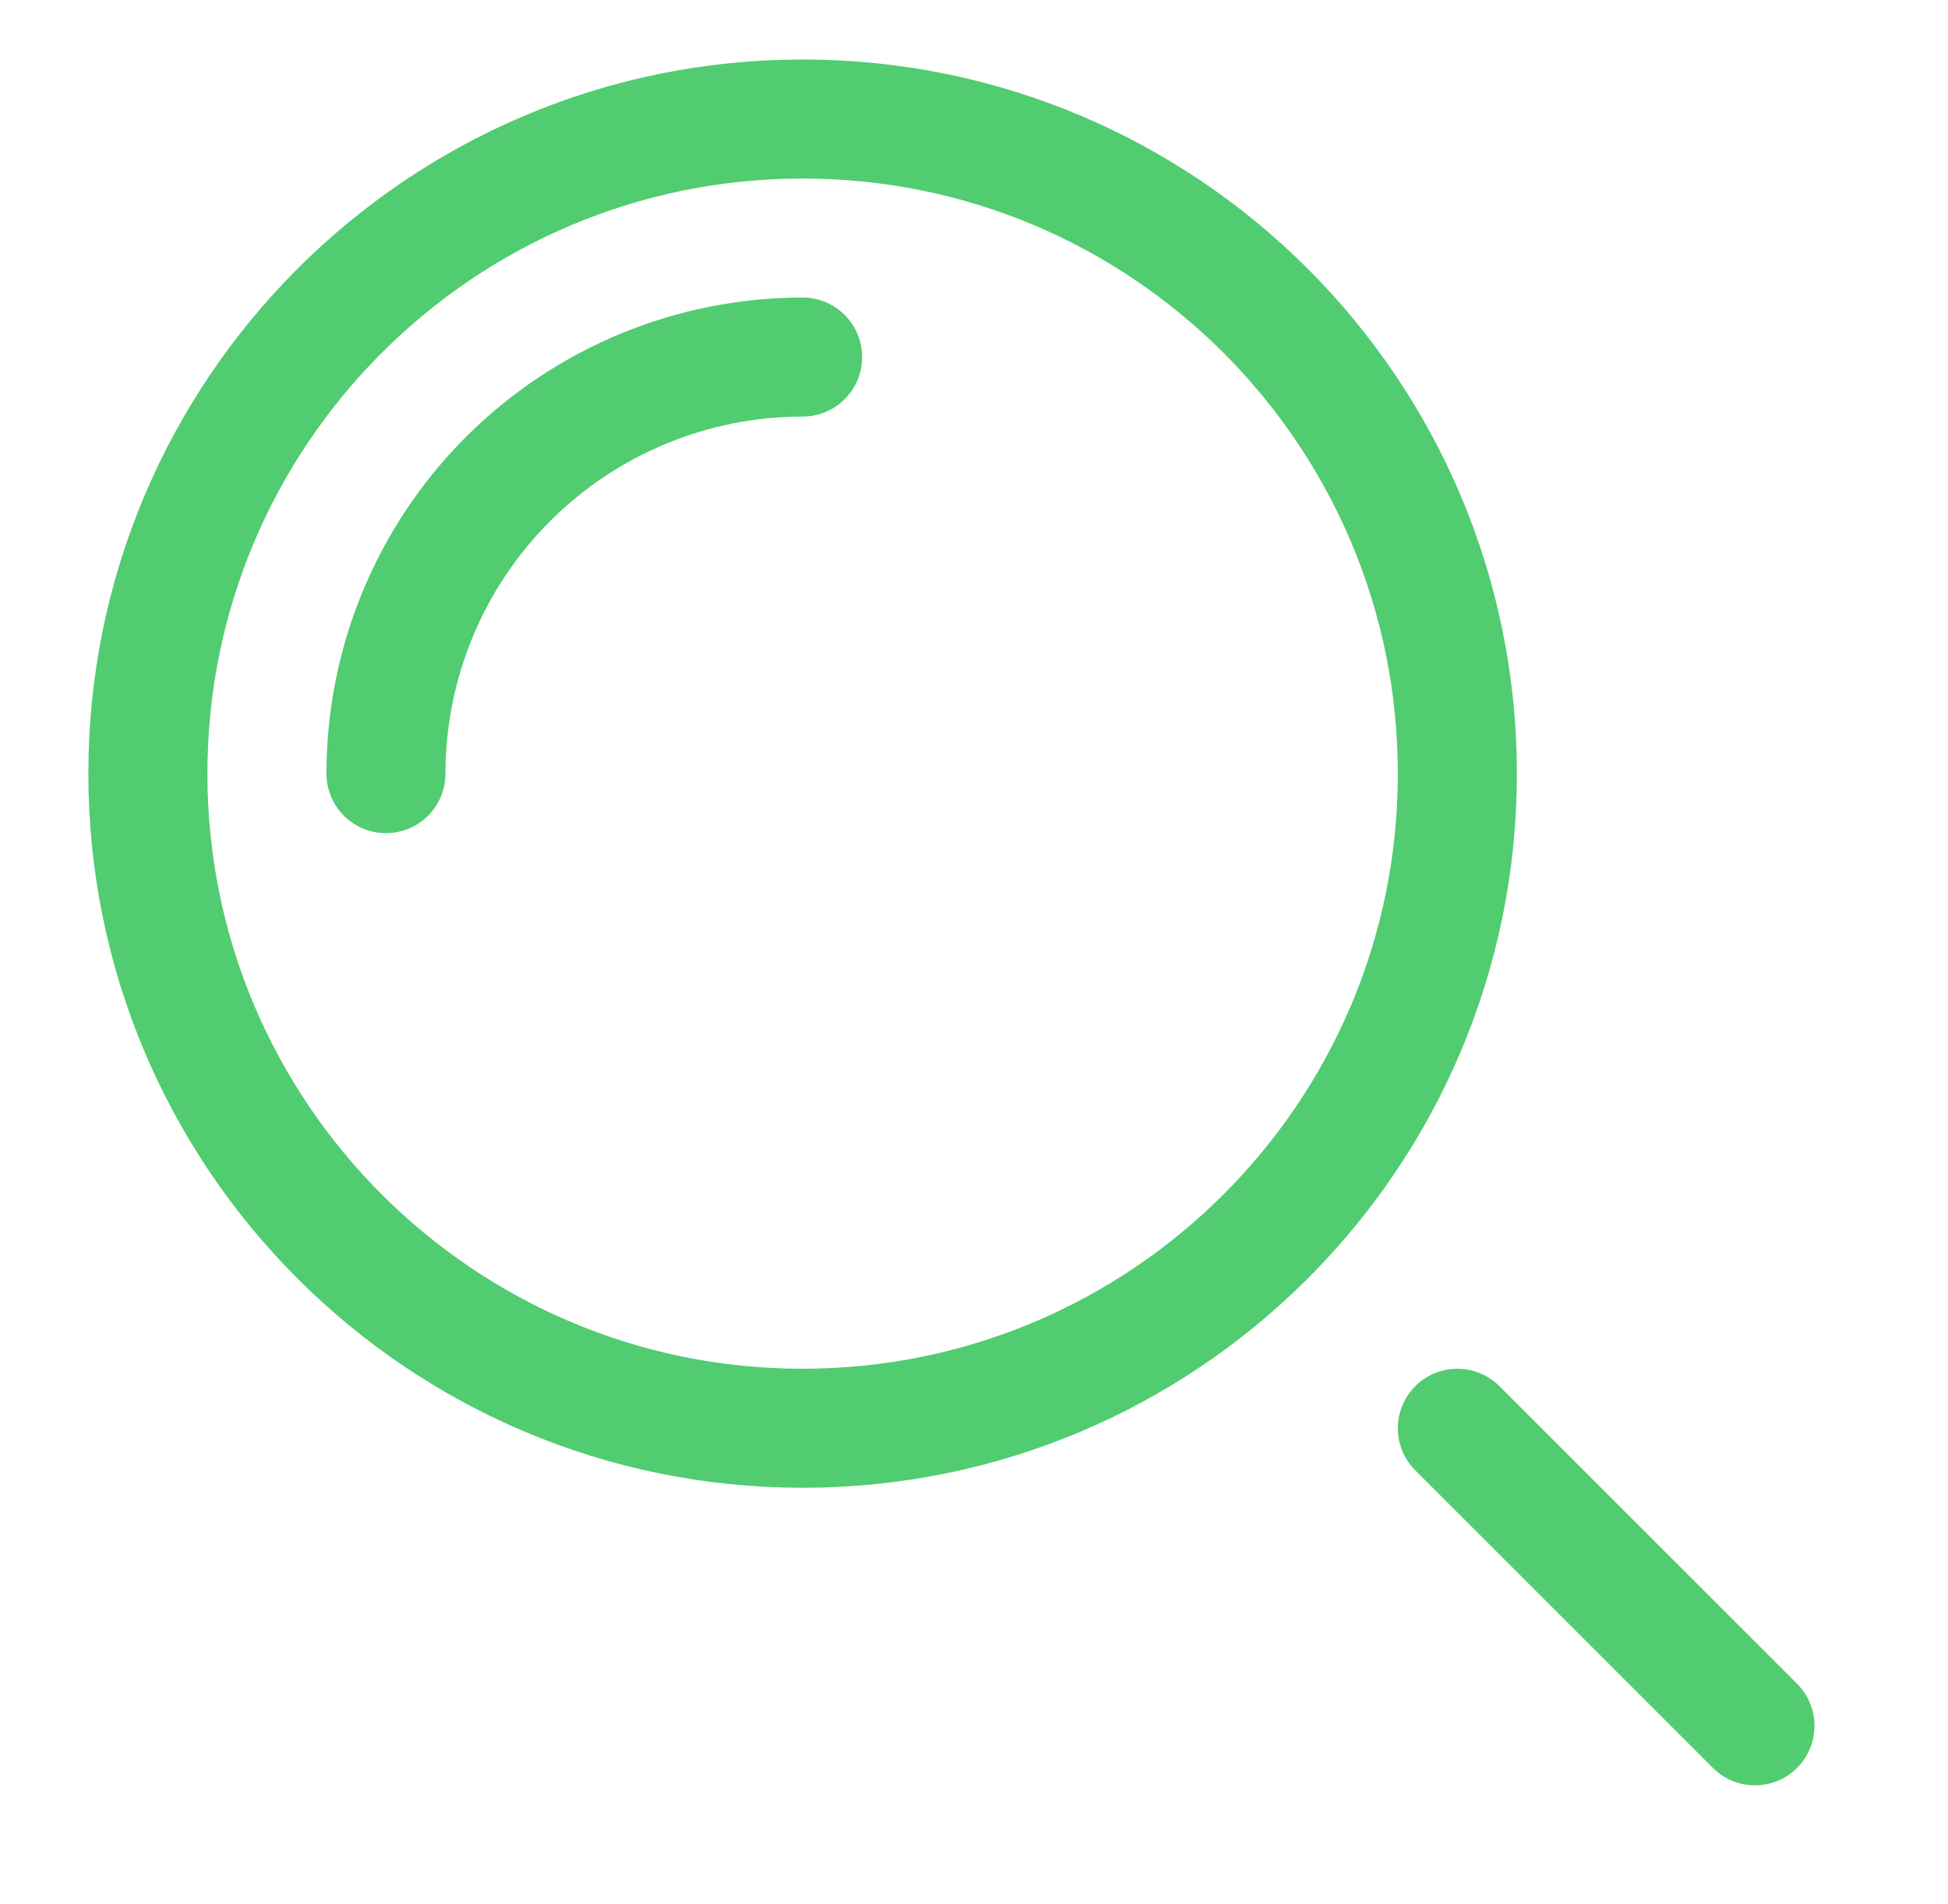
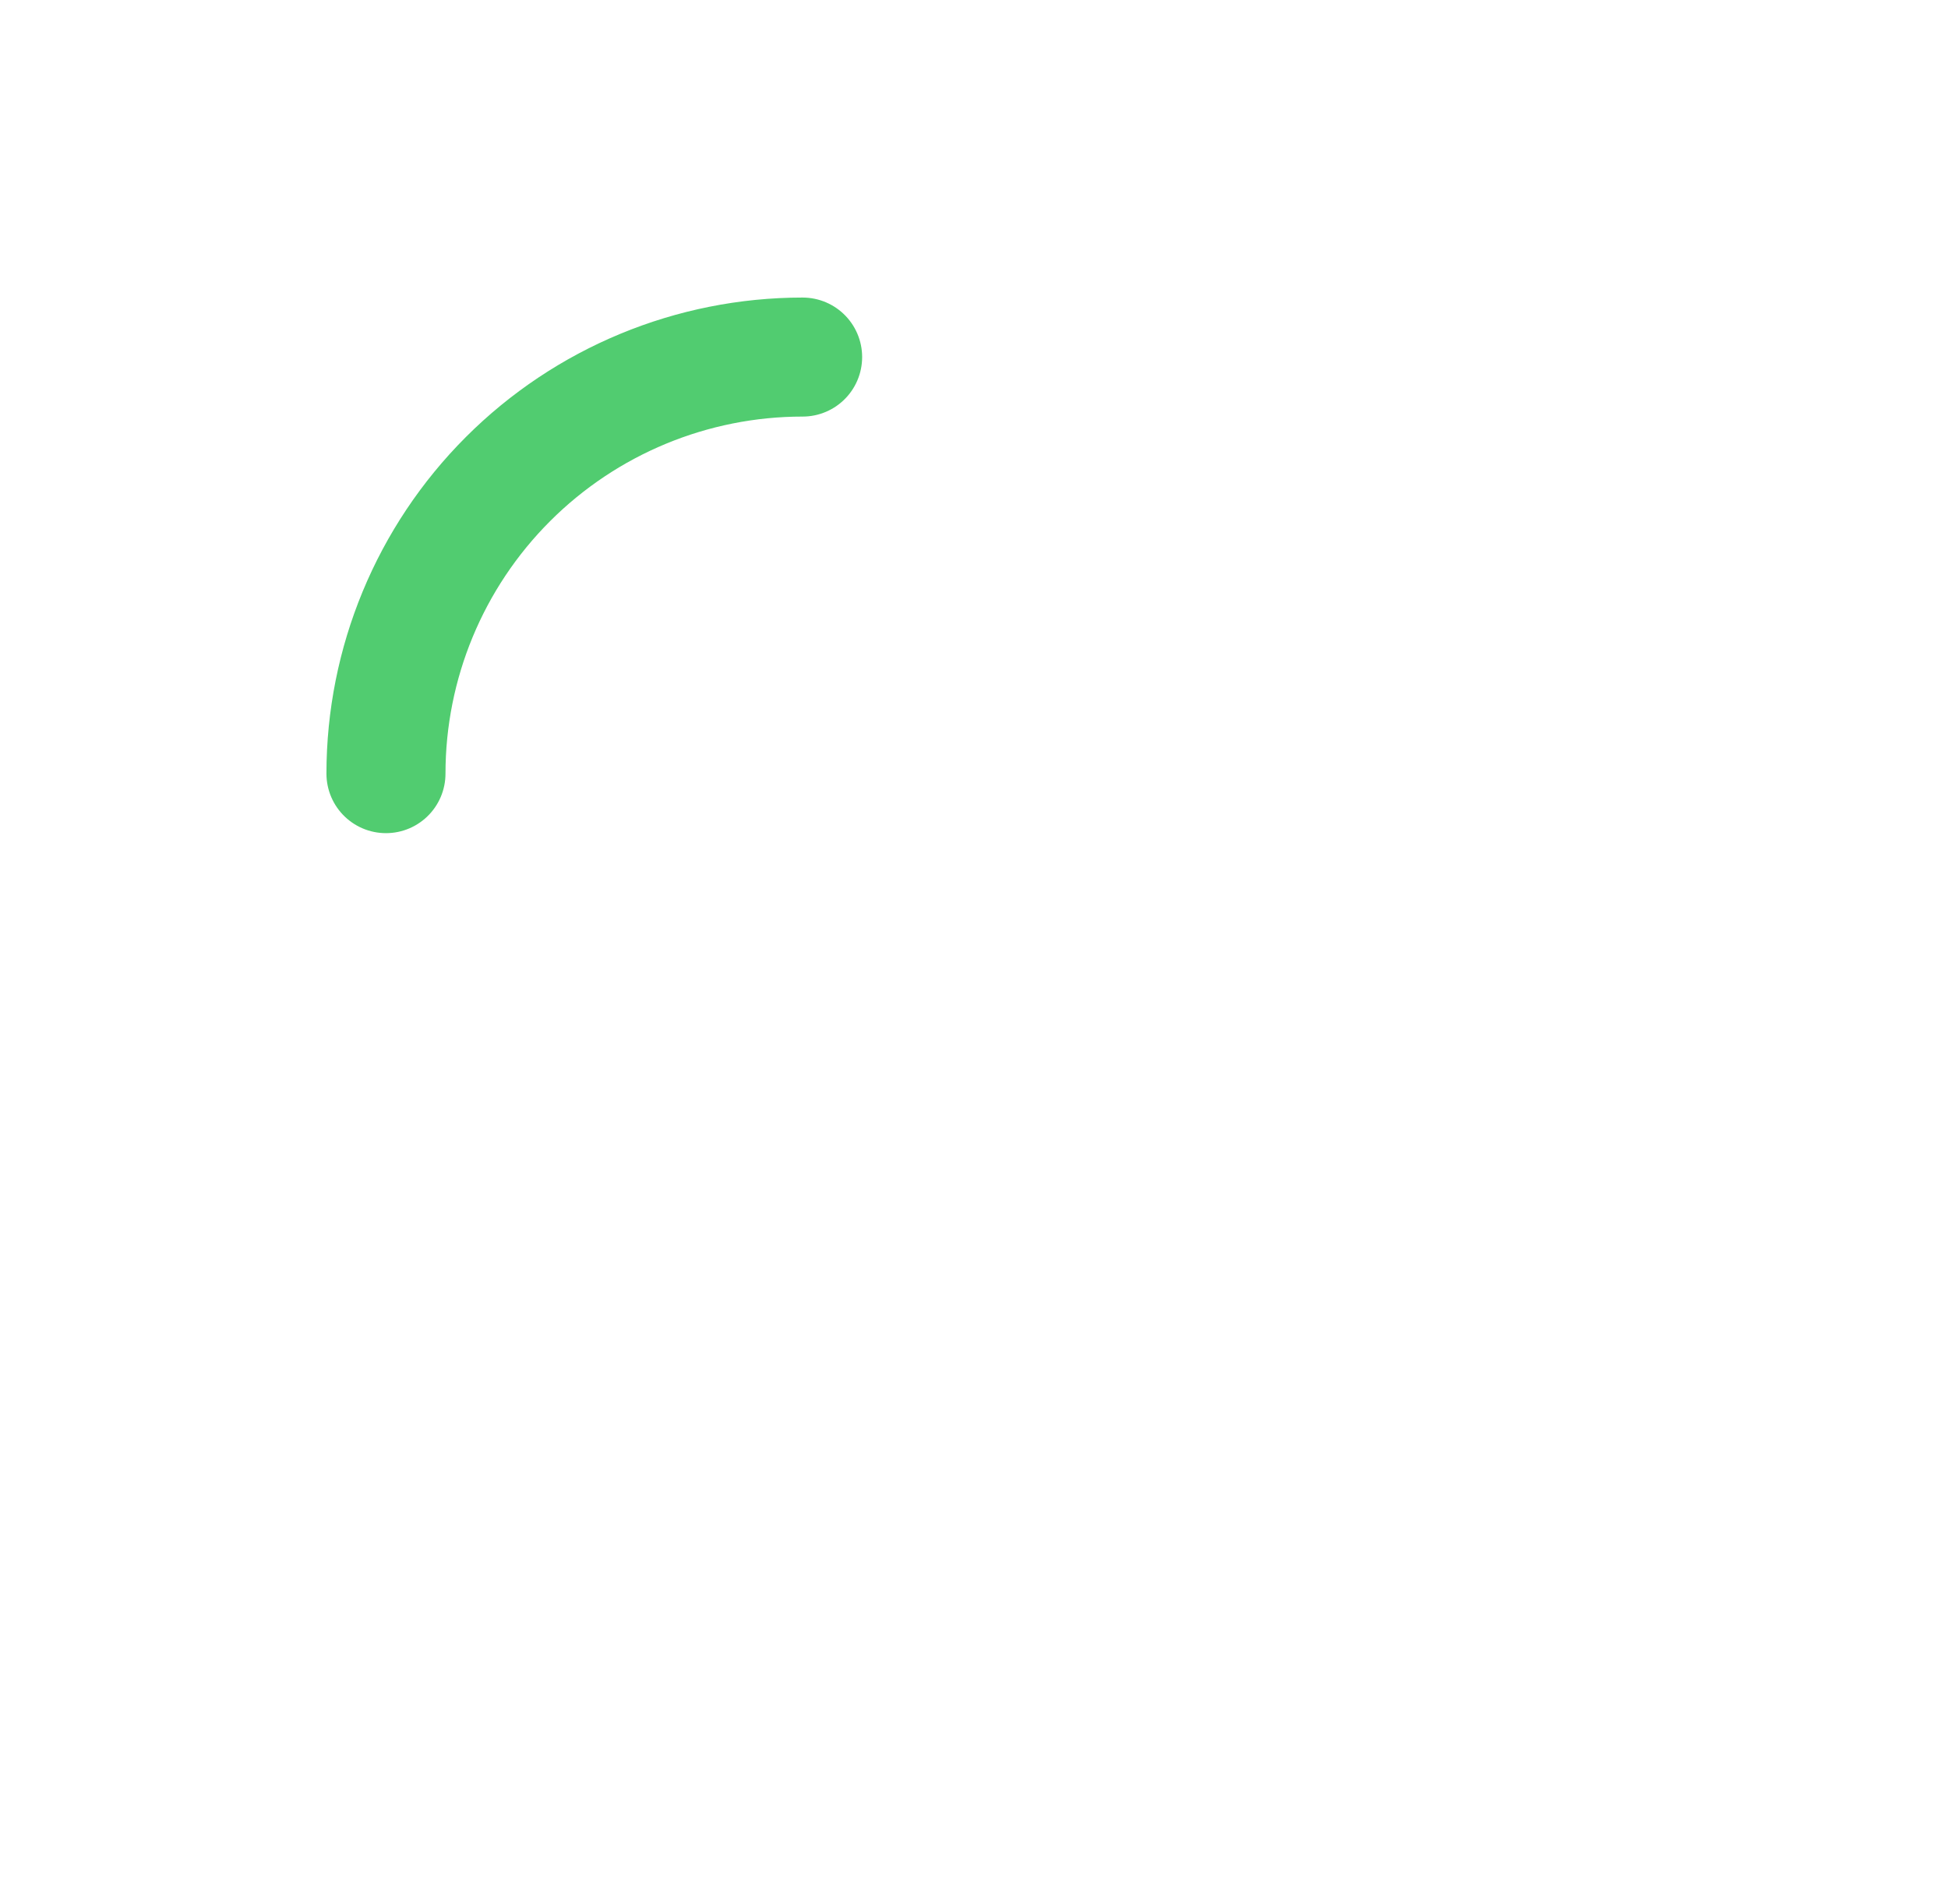
<svg xmlns="http://www.w3.org/2000/svg" width="45" height="44" viewBox="0 0 45 44" fill="none">
-   <path d="M40.541 39.875L33.666 33" stroke="#51CC70" stroke-width="2.75" stroke-linecap="round" stroke-linejoin="round" />
  <path d="M8.916 17.875C8.916 15.322 9.93 12.874 11.735 11.069C13.54 9.264 15.988 8.25 18.541 8.25" stroke="#51CC70" stroke-width="2.75" stroke-linecap="round" stroke-linejoin="round" />
-   <path d="M18.541 33C26.894 33 33.666 26.228 33.666 17.875C33.666 9.522 26.894 2.75 18.541 2.75C10.188 2.75 3.416 9.522 3.416 17.875C3.416 26.228 10.188 33 18.541 33Z" stroke="#51CC70" stroke-width="2.75" stroke-linecap="round" stroke-linejoin="round" />
</svg>